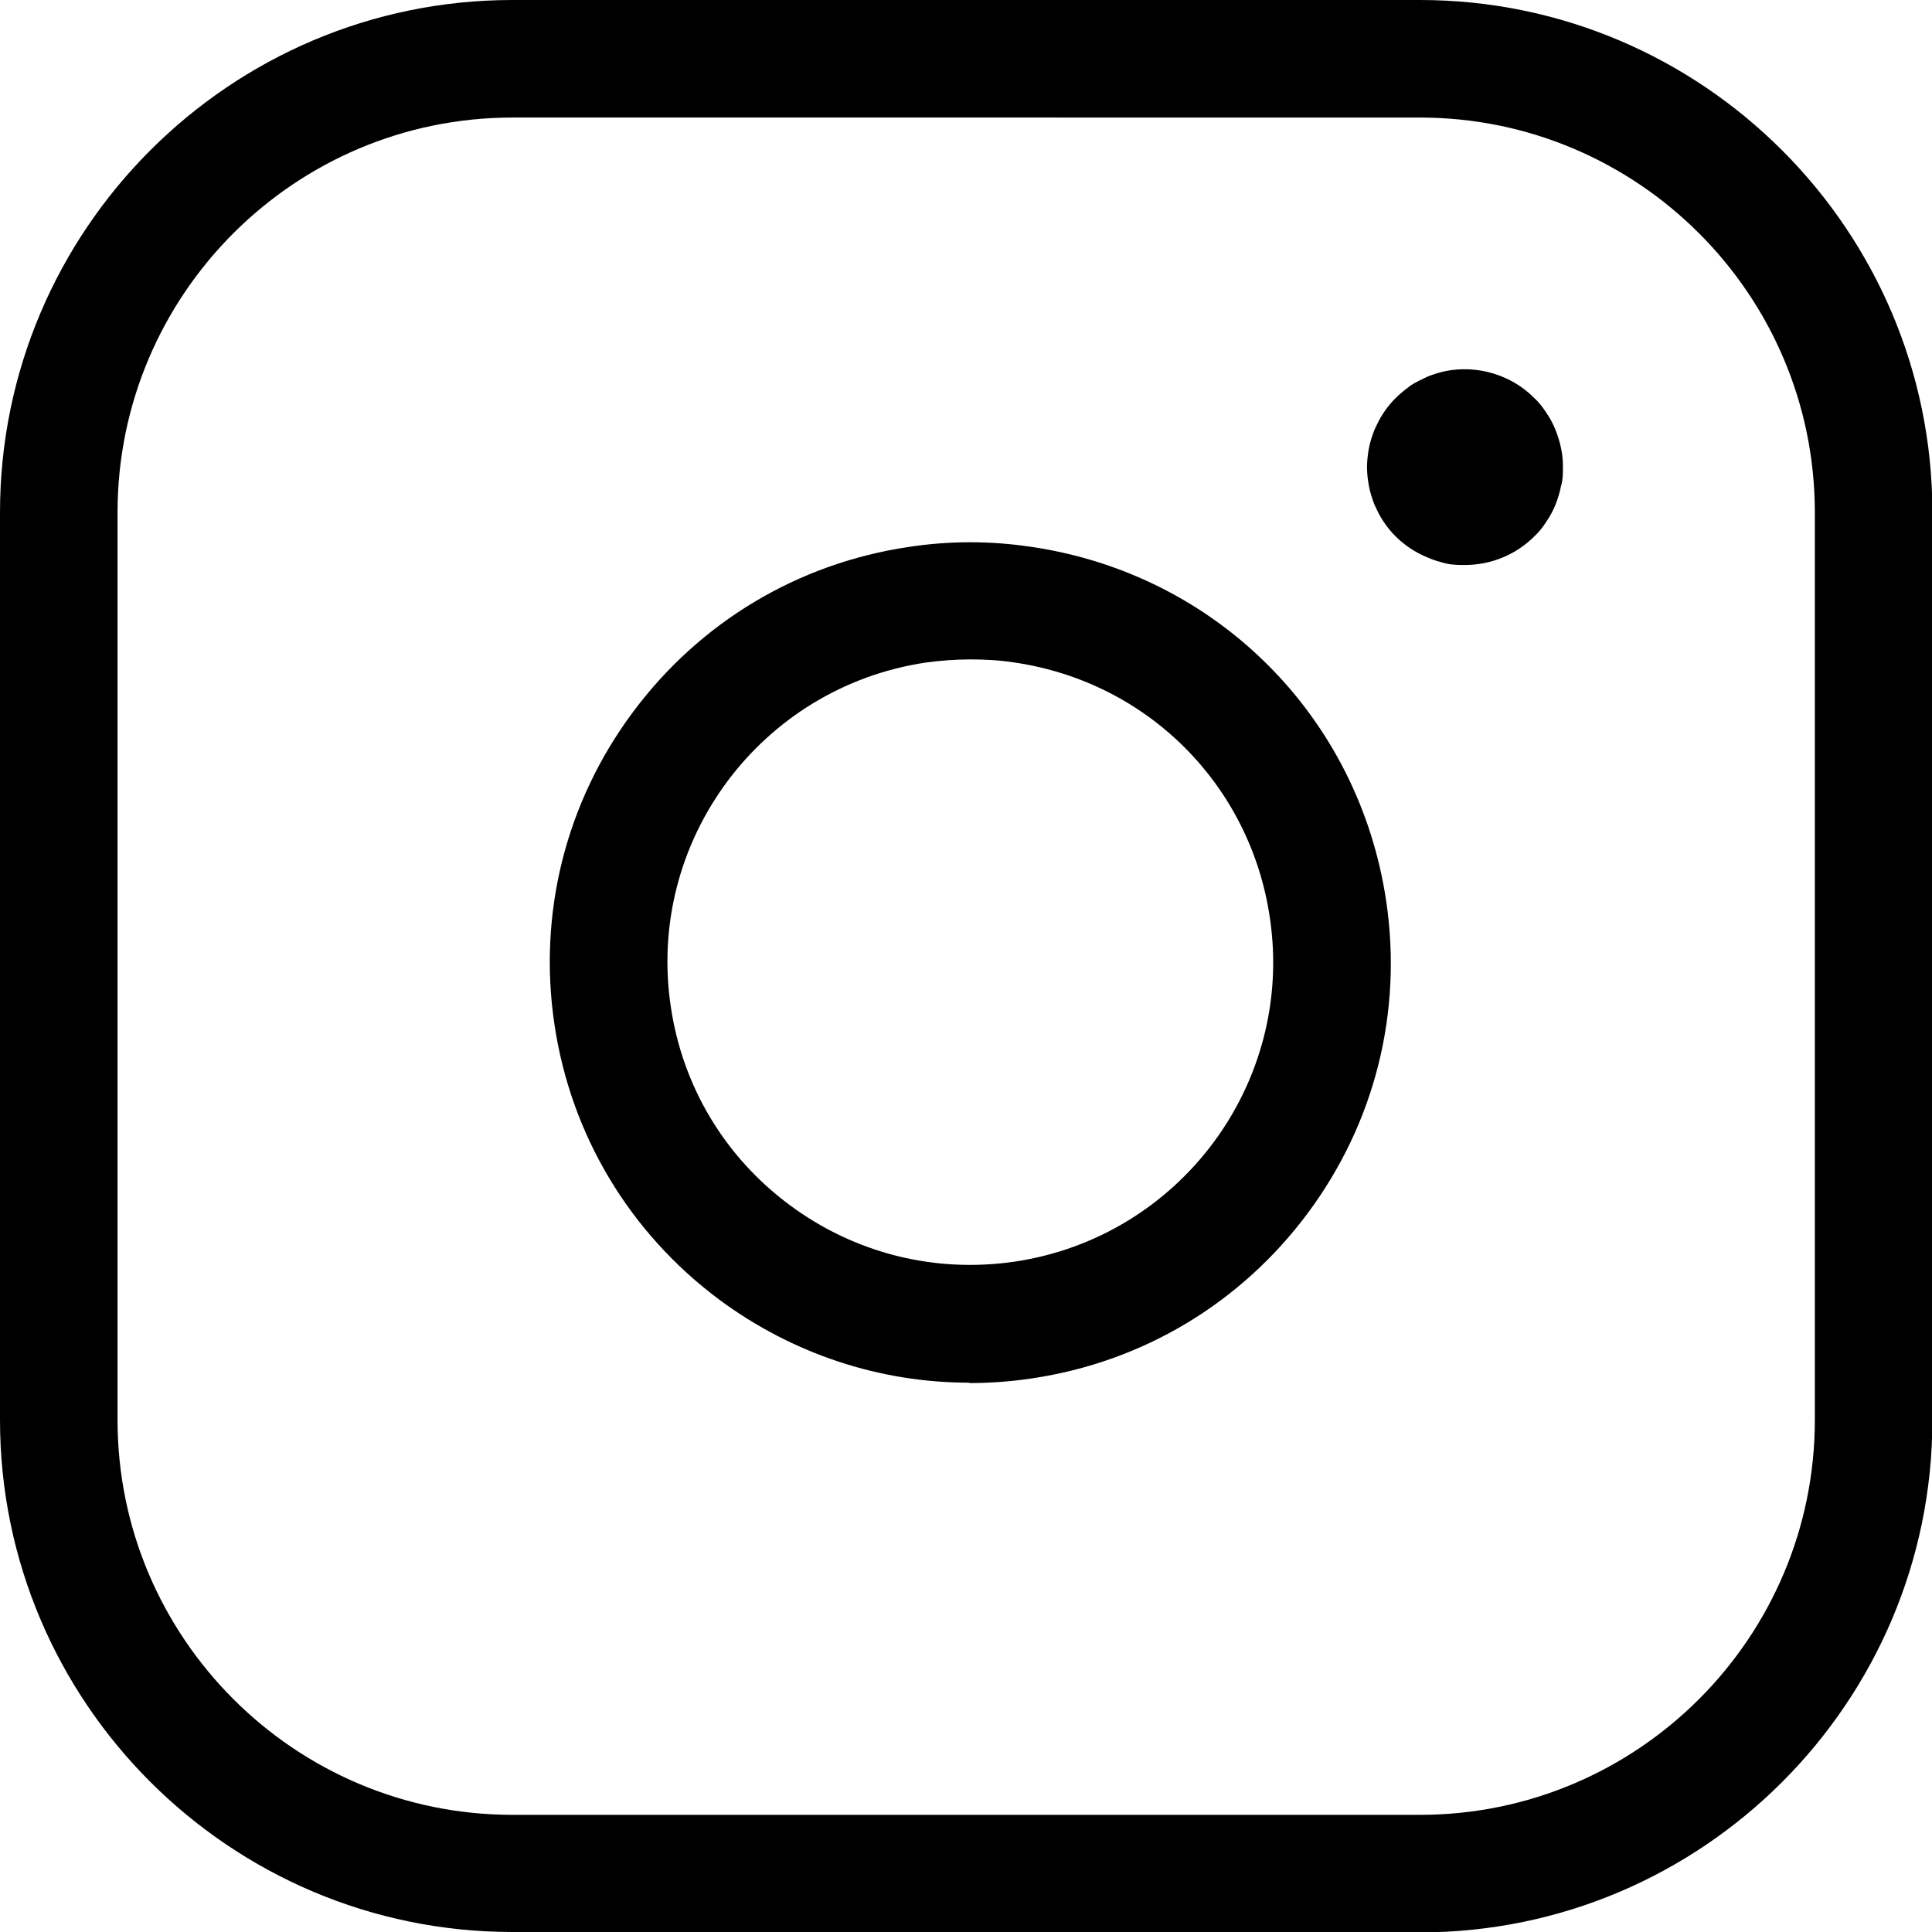
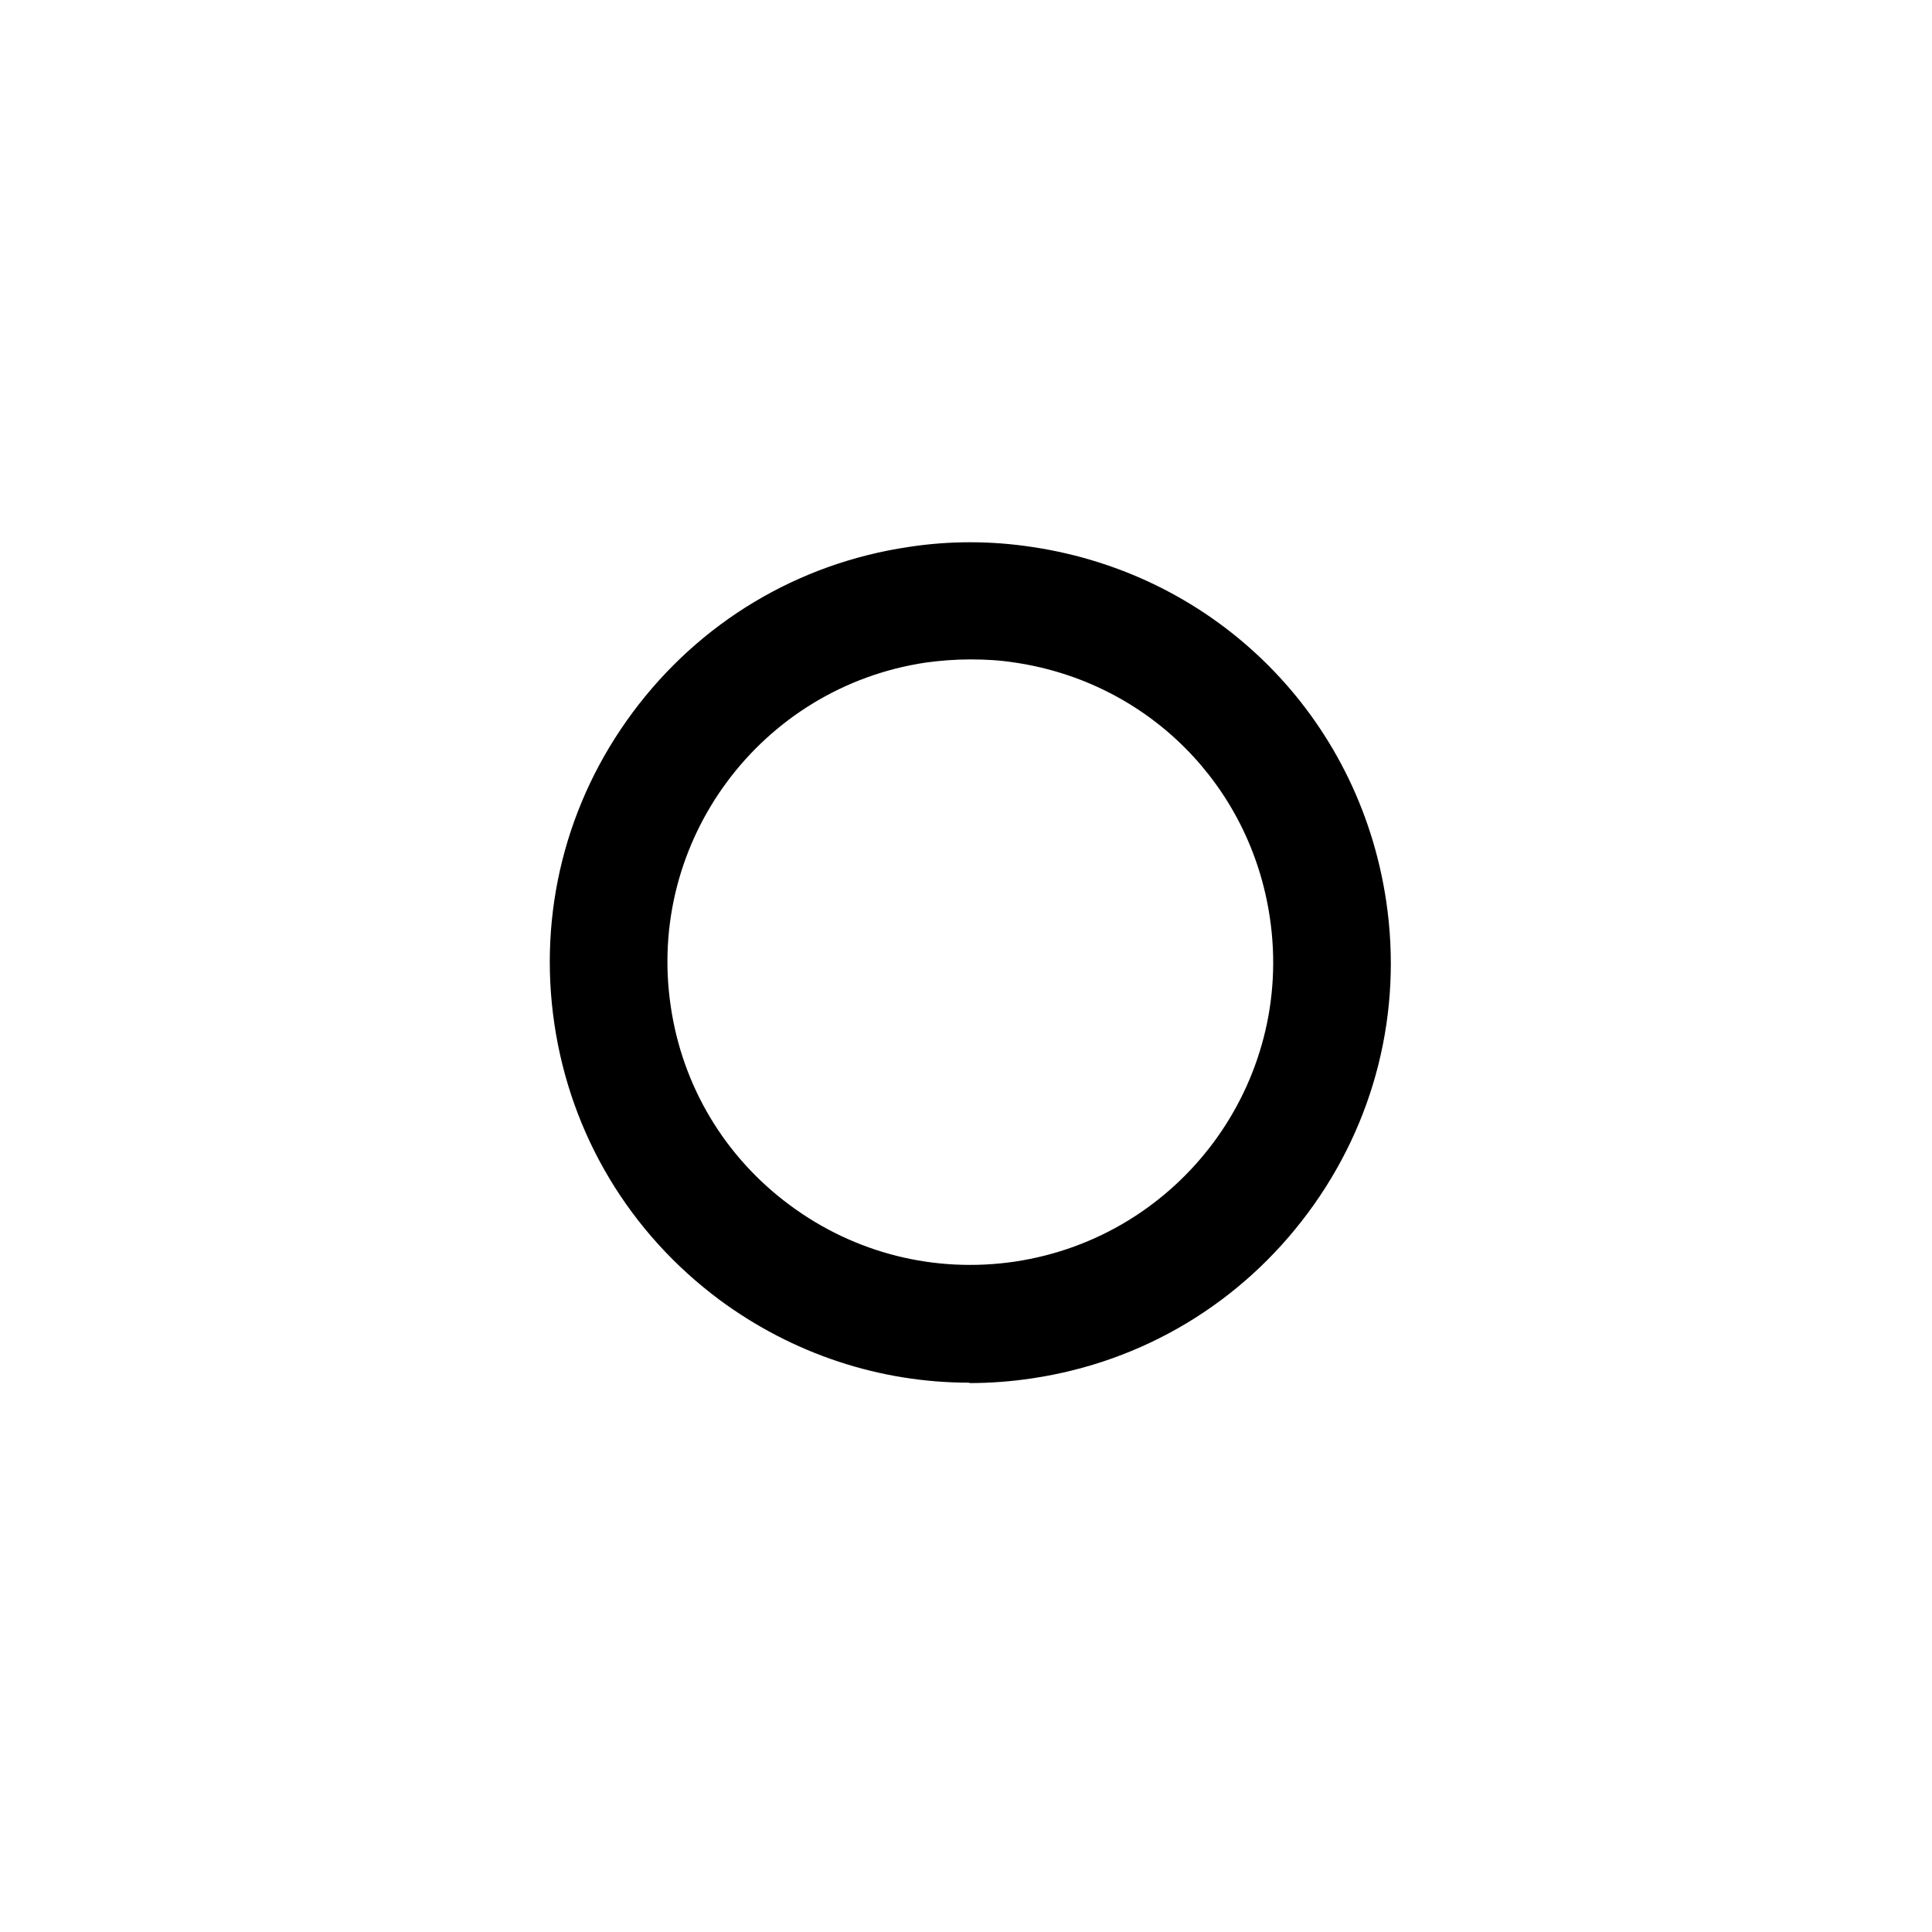
<svg xmlns="http://www.w3.org/2000/svg" id="Ebene_1" viewBox="0 0 49.31 49.31">
  <g id="Icon_feather-instagram">
    <g id="Pfad_14794">
-       <path d="m36.24,49.31H13.08C5.87,49.31,0,43.45,0,36.24V13.08C0,5.87,5.87,0,13.08,0h23.16c7.21,0,13.08,5.87,13.08,13.08v23.16c0,7.21-5.87,13.08-13.08,13.08ZM13.08,3C7.52,3,3,7.52,3,13.08v23.16c0,5.56,4.52,10.08,10.08,10.08h23.16c5.56,0,10.08-4.52,10.08-10.08V13.08c0-5.56-4.52-10.08-10.08-10.08H13.08Z" />
-     </g>
+       </g>
    <g id="Pfad_14795">
      <path d="m24.74,35.29c-2.28,0-4.5-.73-6.37-2.11-2.3-1.71-3.8-4.21-4.22-7.04-.42-2.83.29-5.66,2-7.96,1.71-2.3,4.21-3.8,7.04-4.22,1.04-.16,2.1-.16,3.15,0,4.71.7,8.34,4.33,9.04,9.04h0c.42,2.83-.29,5.66-2,7.96-1.71,2.3-4.21,3.8-7.04,4.22-.53.08-1.07.12-1.6.12Zm.02-18.46c-.38,0-.76.03-1.13.08-4.22.63-7.14,4.56-6.51,8.78.3,2.04,1.38,3.84,3.04,5.07,1.66,1.23,3.7,1.74,5.74,1.44,4.22-.63,7.14-4.56,6.51-8.78h0c-.5-3.39-3.12-6.01-6.51-6.51-.38-.06-.75-.08-1.13-.08Z" />
    </g>
    <g id="Pfad_14796">
-       <path d="m37.39,14.42c-.16,0-.32,0-.49-.04-.15-.04-.31-.08-.46-.15-.15-.06-.3-.14-.44-.23-.13-.09-.26-.19-.38-.31-.11-.11-.22-.24-.31-.38-.09-.13-.16-.28-.23-.43-.06-.15-.11-.31-.14-.47-.03-.16-.05-.32-.05-.49,0-.16.02-.32.05-.49.03-.15.08-.31.14-.46.07-.15.14-.3.23-.43.09-.14.2-.27.31-.38.12-.12.25-.22.38-.32.14-.09.29-.16.44-.23.15-.06.31-.11.46-.14.81-.16,1.68.1,2.26.69.12.11.22.24.31.38.09.13.17.28.23.43.06.15.11.31.14.46.04.17.05.33.05.49,0,.17,0,.33-.05.49-.03.16-.08.32-.14.47-.06.15-.14.3-.23.43-.09.14-.19.27-.31.38-.47.47-1.11.73-1.77.73Z" />
-     </g>
+       </g>
  </g>
</svg>